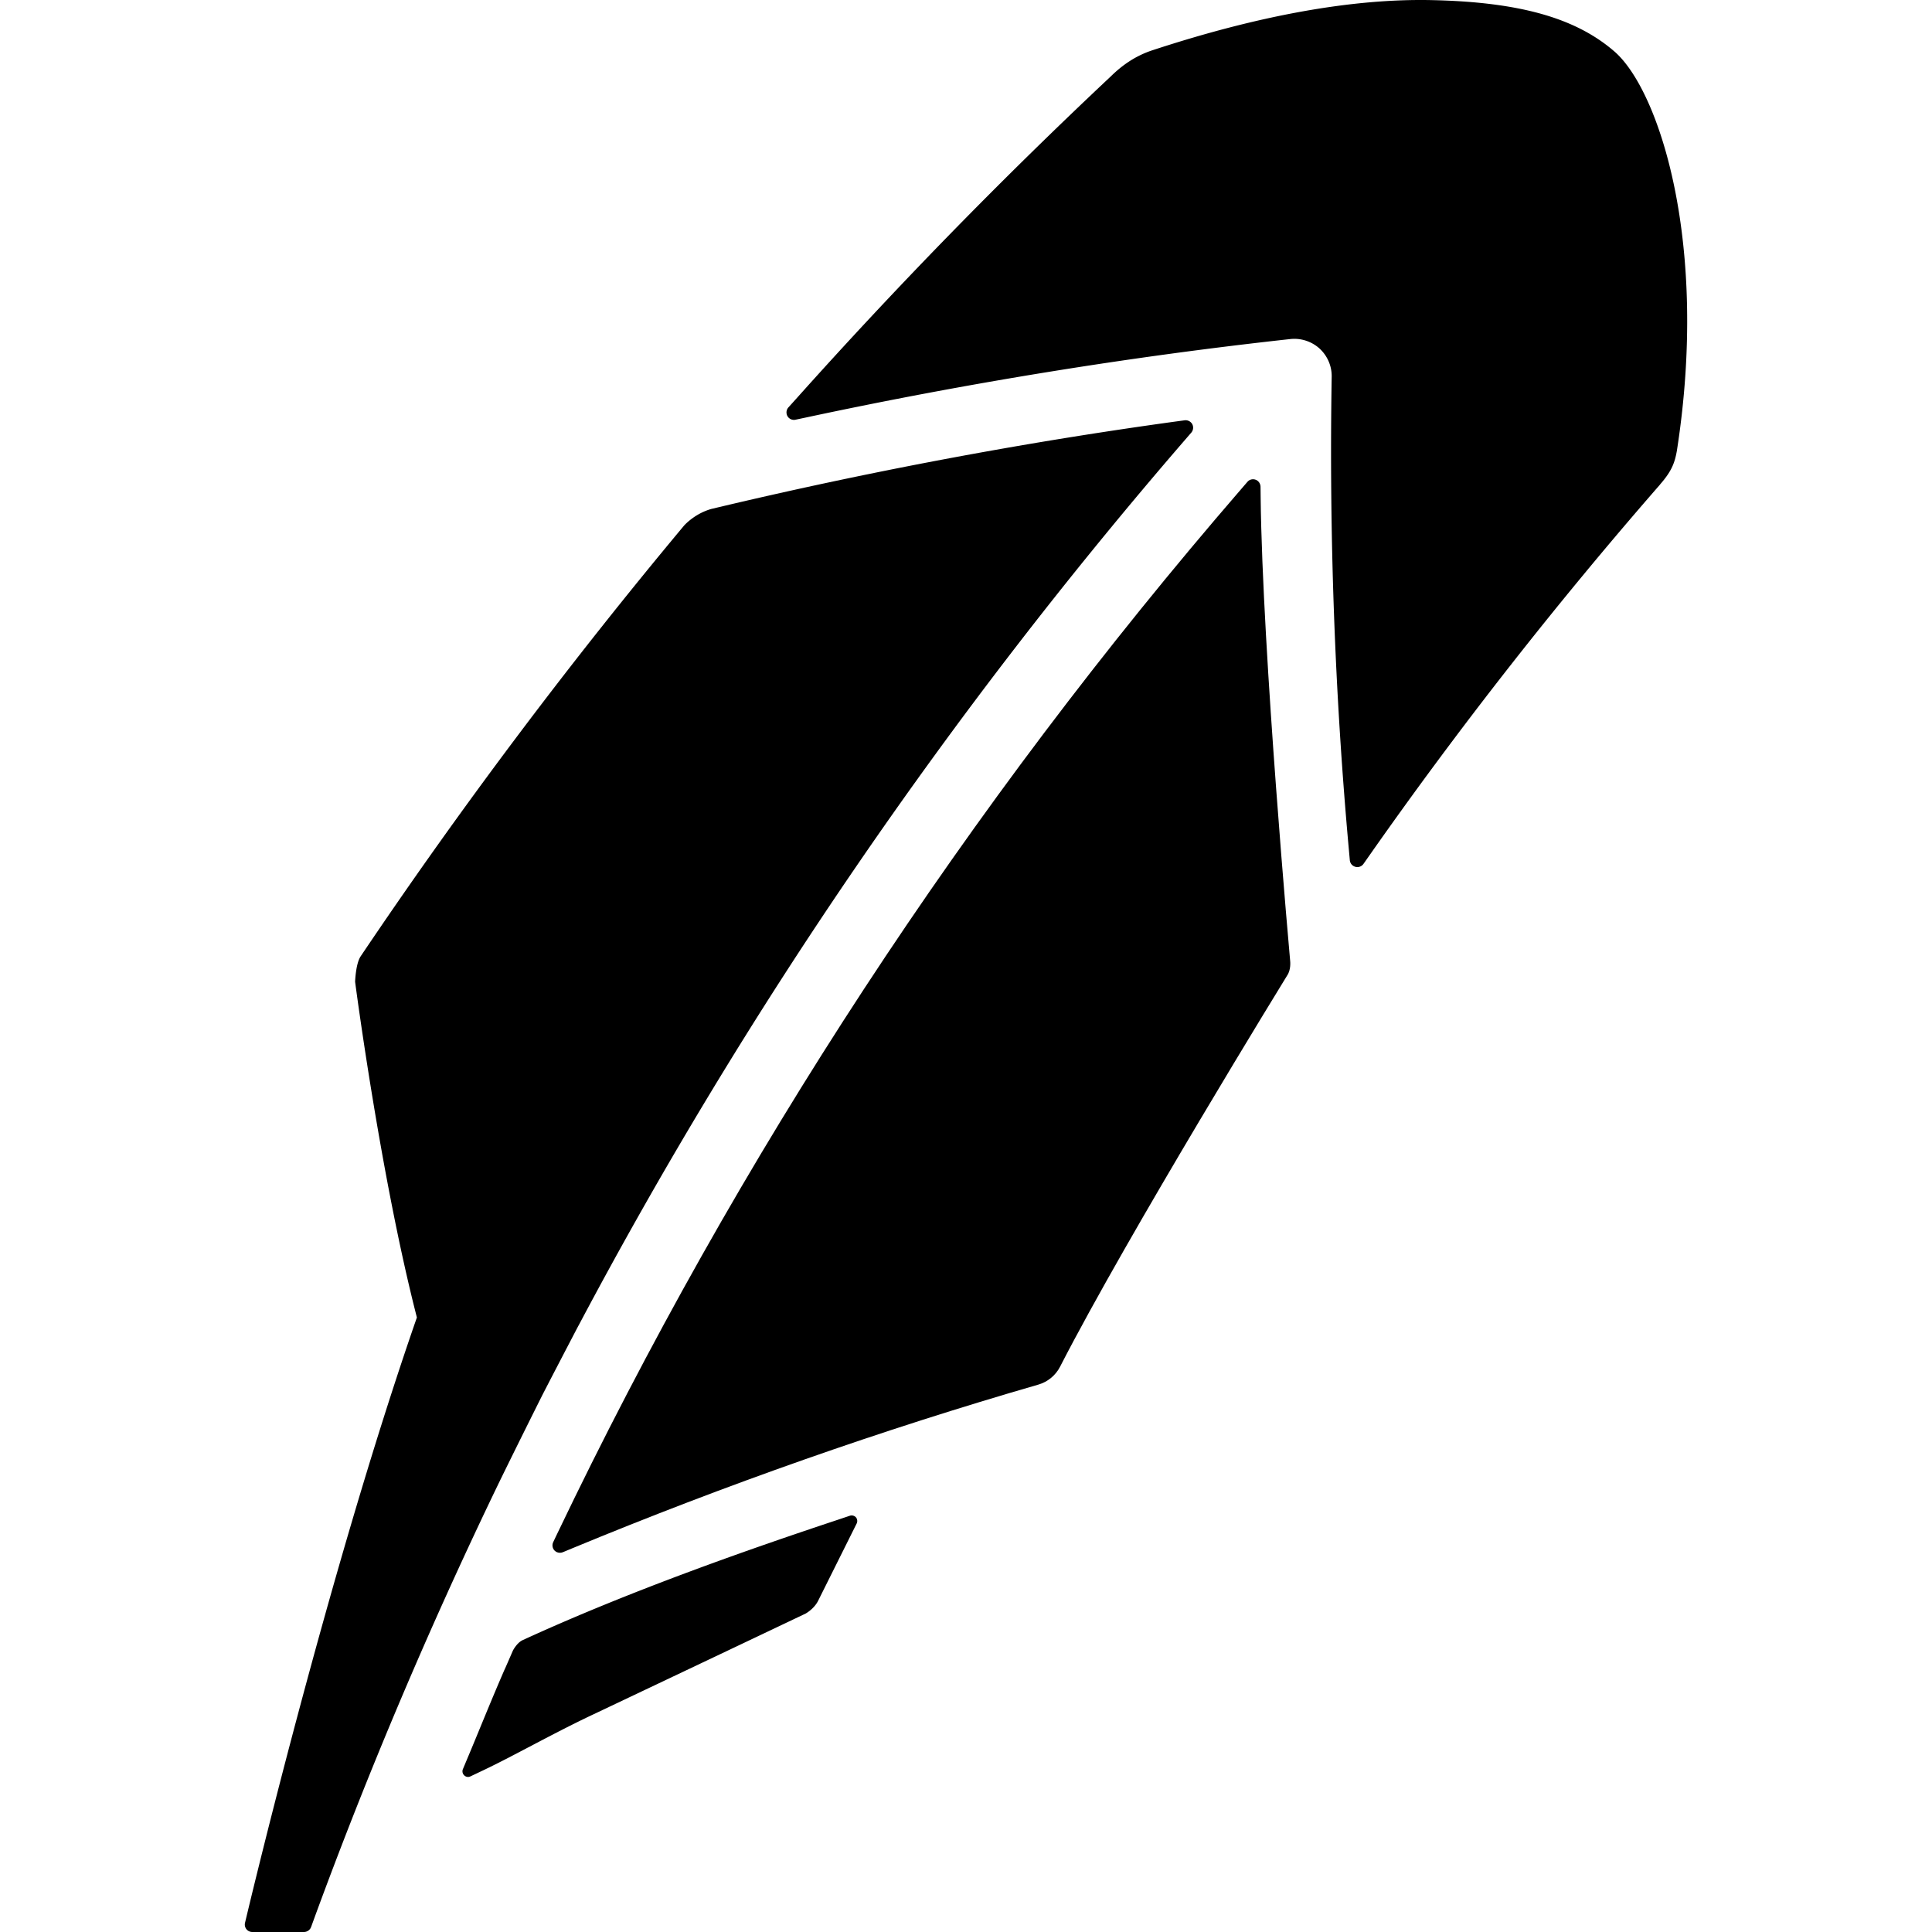
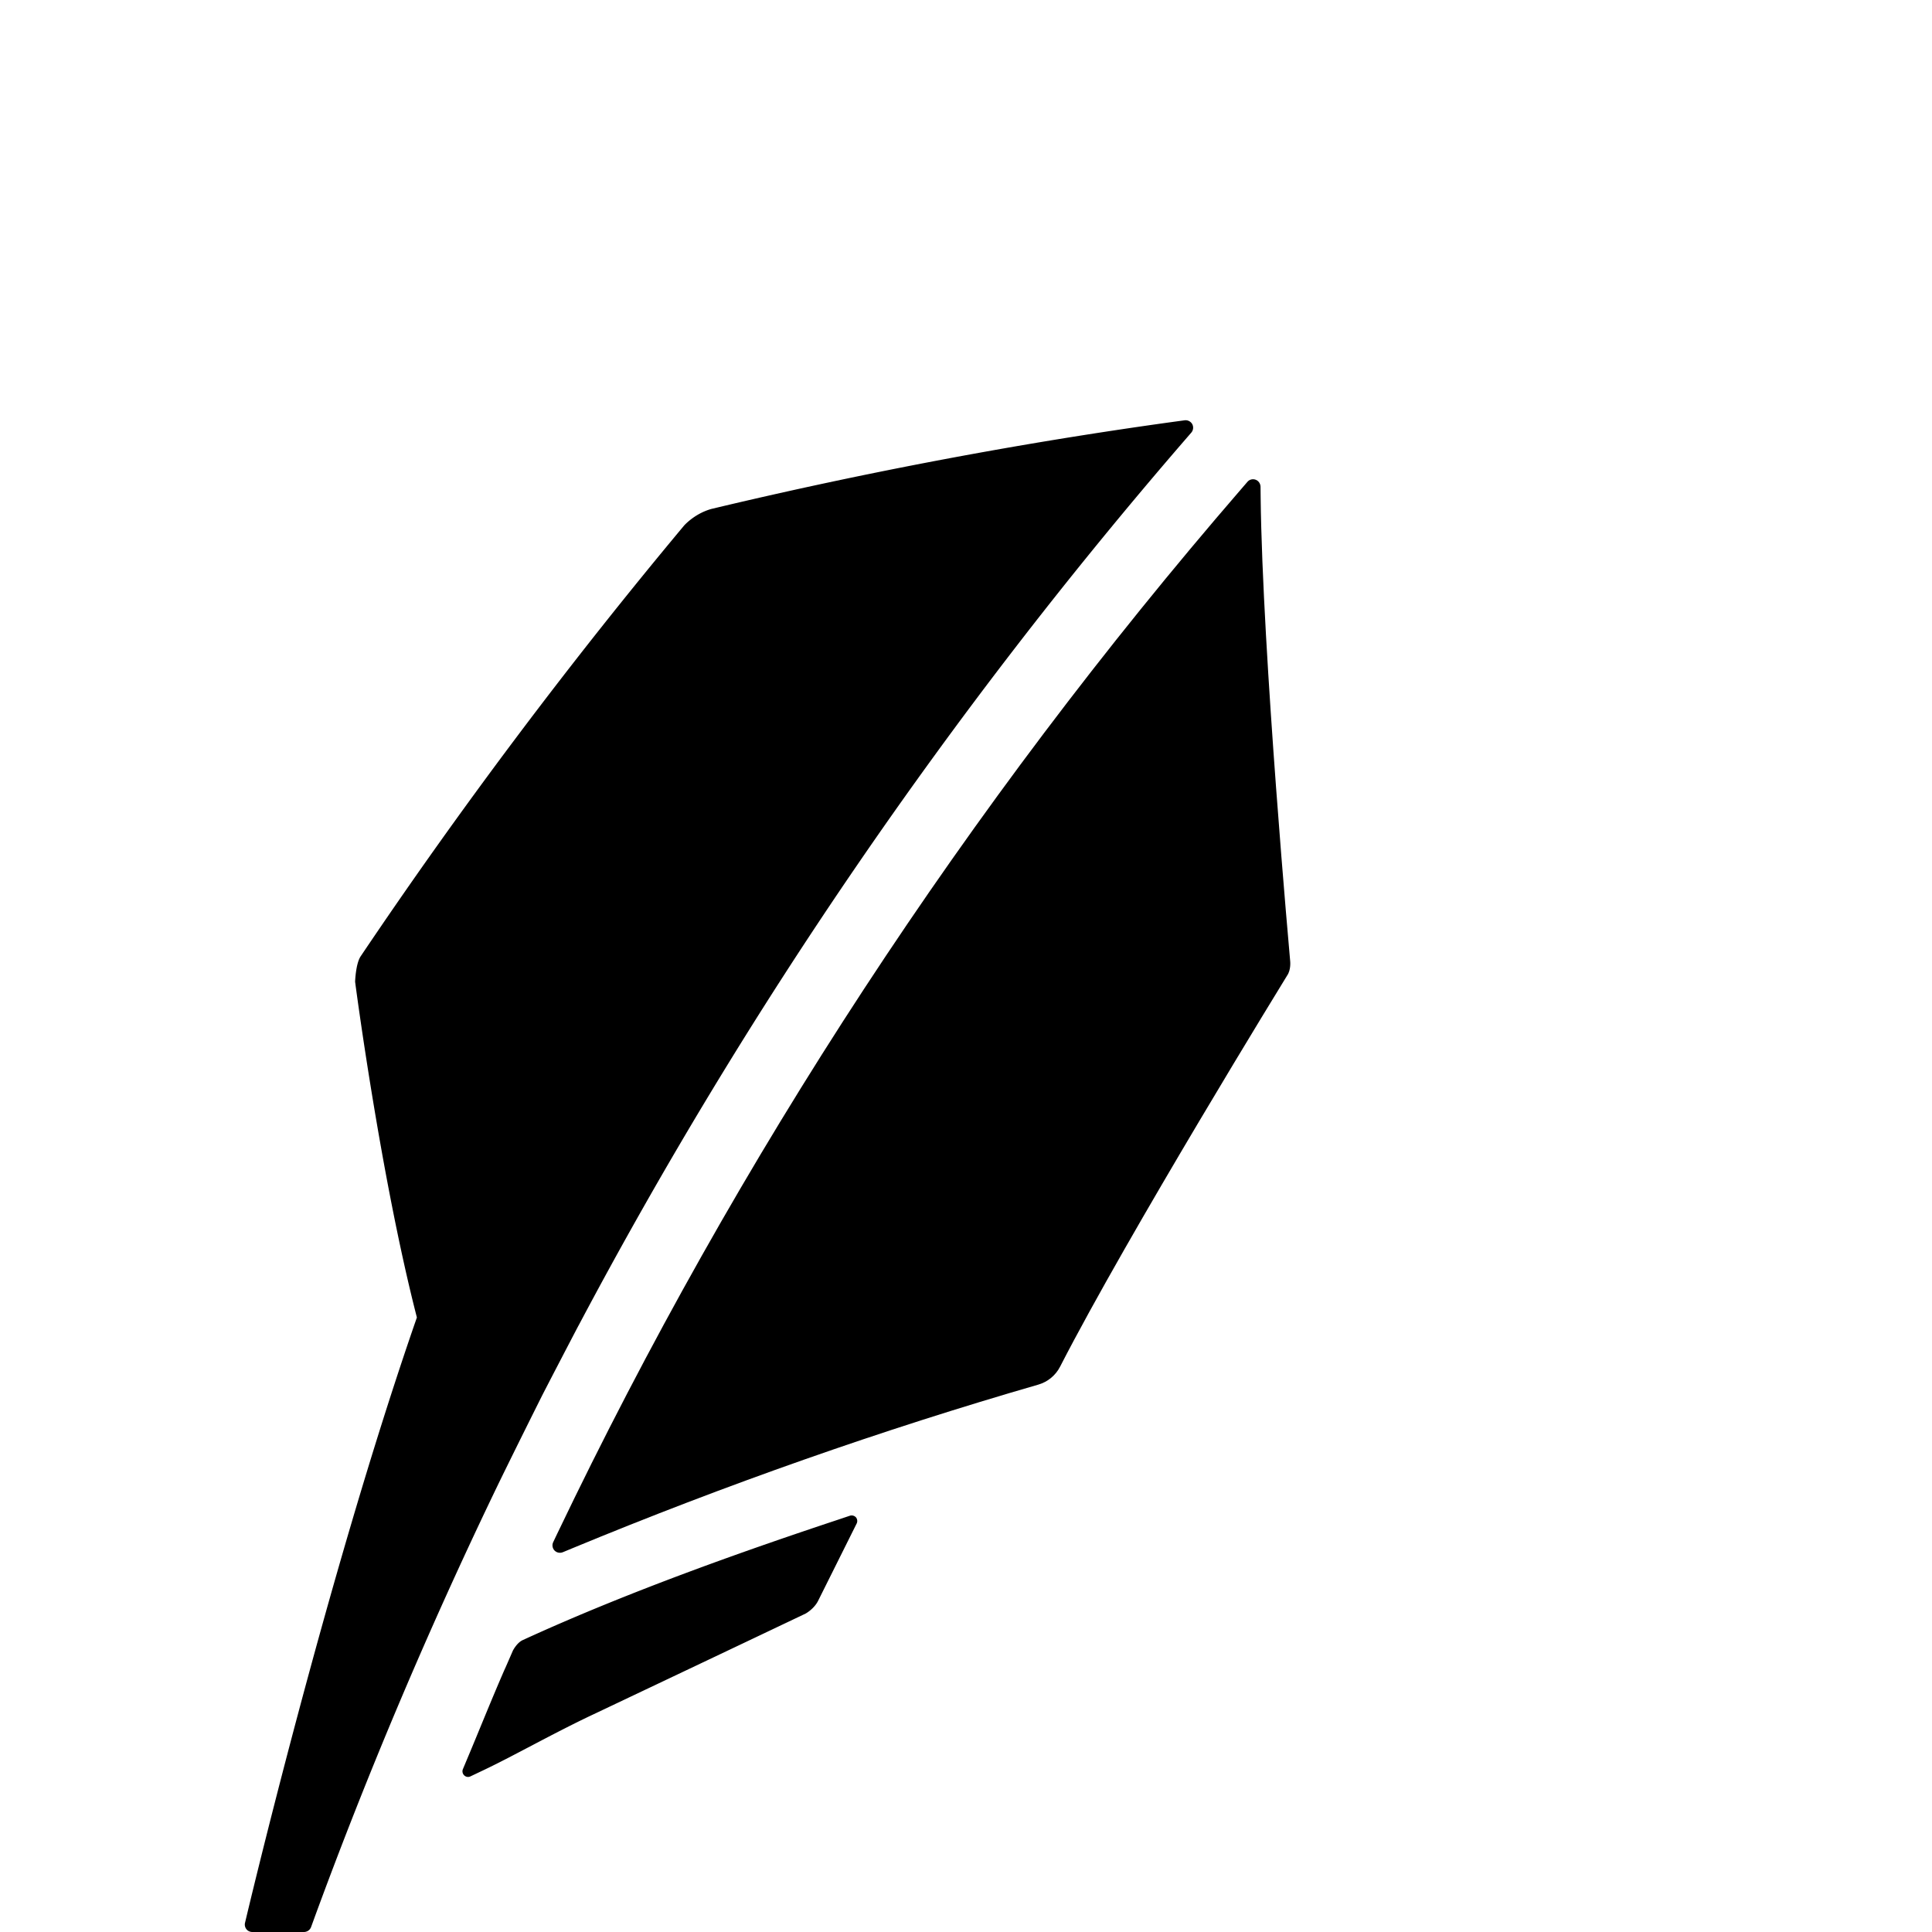
<svg xmlns="http://www.w3.org/2000/svg" height="27.534" viewBox="0 0 1099.276 891.986" width="27.534" class="css-7l14s4-RobinhoodLogotype">
  <path d="M483.562 758.78l-7.27 2.44c-47.01 15.62-116.52 39.67-178.92 68.35-3.34 1.57-5.54 5.95-5.54 5.95-1.16 2.67-2.6 5.98-4.24 9.72l-.24.48c-6.99 15.91-16.63 39.85-20.76 49.59l-3.21 7.67c-.5 1.22-.21 2.62.76 3.54.58.55 1.28.86 2.14.89.44 0 .95-.09 1.41-.33l7.54-3.58c17.07-8.12 38.69-20.44 61.35-31.21l.79-.37c43.09-20.44 91.74-43.52 121.04-57.48 0-.02 4.7-2.53 7.08-7.24l21.93-43.98c.58-1.15.4-2.54-.4-3.52-.89-.96-2.24-1.32-3.46-.92zM308.352 690.61c3.05-6.01 17.31-33.37 20.52-39.49l.58-1.05c95.18-179.55 211.18-348.89 344.71-503.33l3.69-4.26a4.33 4.33 0 00.52-4.8c-.88-1.56-2.63-2.41-4.33-2.18l-5.59.76c-87.64 12.07-176.31 28.79-263.67 49.67-8.66 2.42-14.26 8.07-15.48 9.38-65.38 78.3-127.3 160.73-184.1 245.18-2.84 4.27-3.15 14.47-3.15 14.47s14.31 109.97 35.15 191.01c-51.64 148.51-97.74 344.23-97.74 344.23a4.31 4.31 0 00.64 3.7c.78 1.07 2.02 1.69 3.36 1.73h29.38c1.86.03 3.5-1.08 4.15-2.79l2-5.5c30-81.83 64.23-162.65 102.03-241.38 8.8-18.34 27.33-55.35 27.33-55.35z" />
  <path d="M717.282 178.84l-.06-5.6c-.06-1.76-1.16-3.34-2.78-3.93-1.65-.62-3.54-.15-4.67 1.2l-3.66 4.24c-155.7 180.07-286.56 379.94-388.96 594.04l-2.38 5c-.78 1.58-.46 3.49.72 4.76.81.84 1.88 1.3 3.04 1.31.52.02 1.15-.09 1.68-.31l5.13-2.13c87.45-36.23 176.77-67.62 265.5-93.26 5.31-1.54 9.8-5.25 12.31-10.16 38.9-75.81 129.2-222.57 129.2-222.57 2.32-3.31 1.74-8.21 1.74-8.21s-15.83-175.55-16.81-264.38z" />
-   <path d="M918.602-74.33c-22.11-19.17-54.17-28.18-104-29.25-45.19-.97-98.93 8.76-159.79 28.83-9.13 3.2-16.37 8.25-22.87 14.65a2936.15 2936.15 0 00-179 183.44l-4.38 4.85c-1.21 1.37-1.39 3.37-.5 4.95.92 1.6 2.78 2.42 4.58 2.02l6.38-1.35c91.73-19.61 184.34-34.6 275.18-44.54 5.98-.66 12.15 1.34 16.61 5.41 4.46 4.11 7.02 9.96 6.9 16.05-1.5 90.16 1.77 180.77 9.8 269.34l.52 5.78c.18 1.77 1.4 3.24 3.18 3.71.3.09.61.15 1.01.16 1.34.02 2.75-.63 3.57-1.81l3.33-4.75c51.18-73.03 106.9-144.02 165.47-211.16l-.03-.02c6.56-7.47 8.3-12.2 9.53-18.98 18.44-118.02-10.03-205.25-35.49-227.33z" />
</svg>